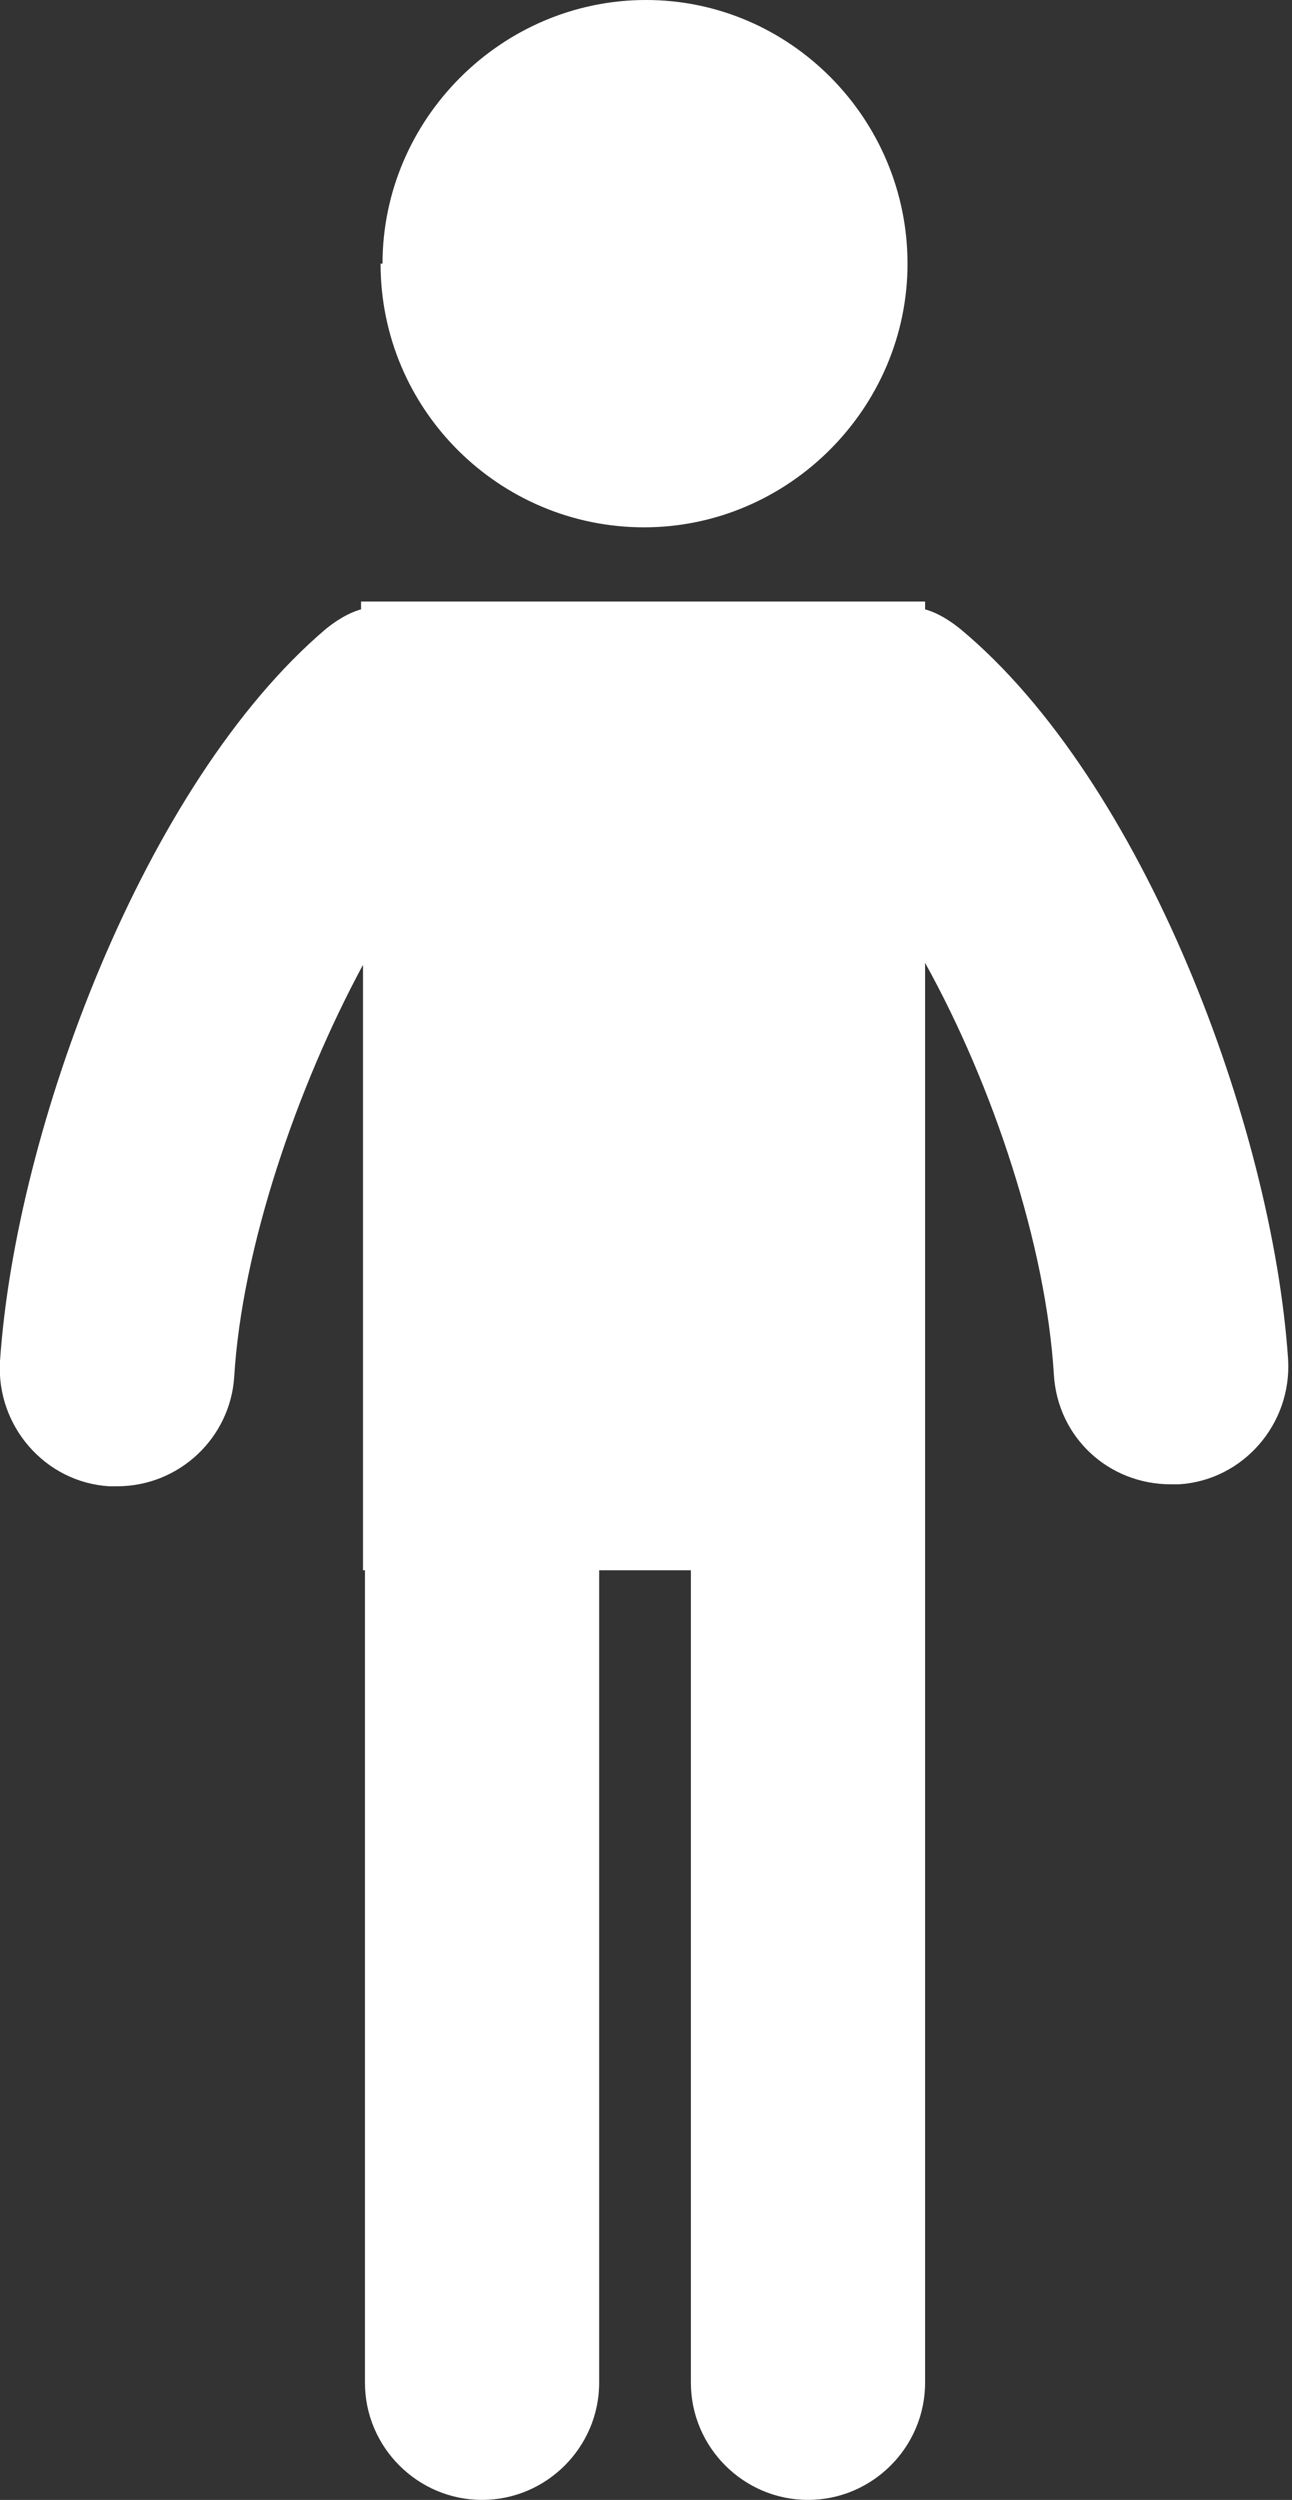
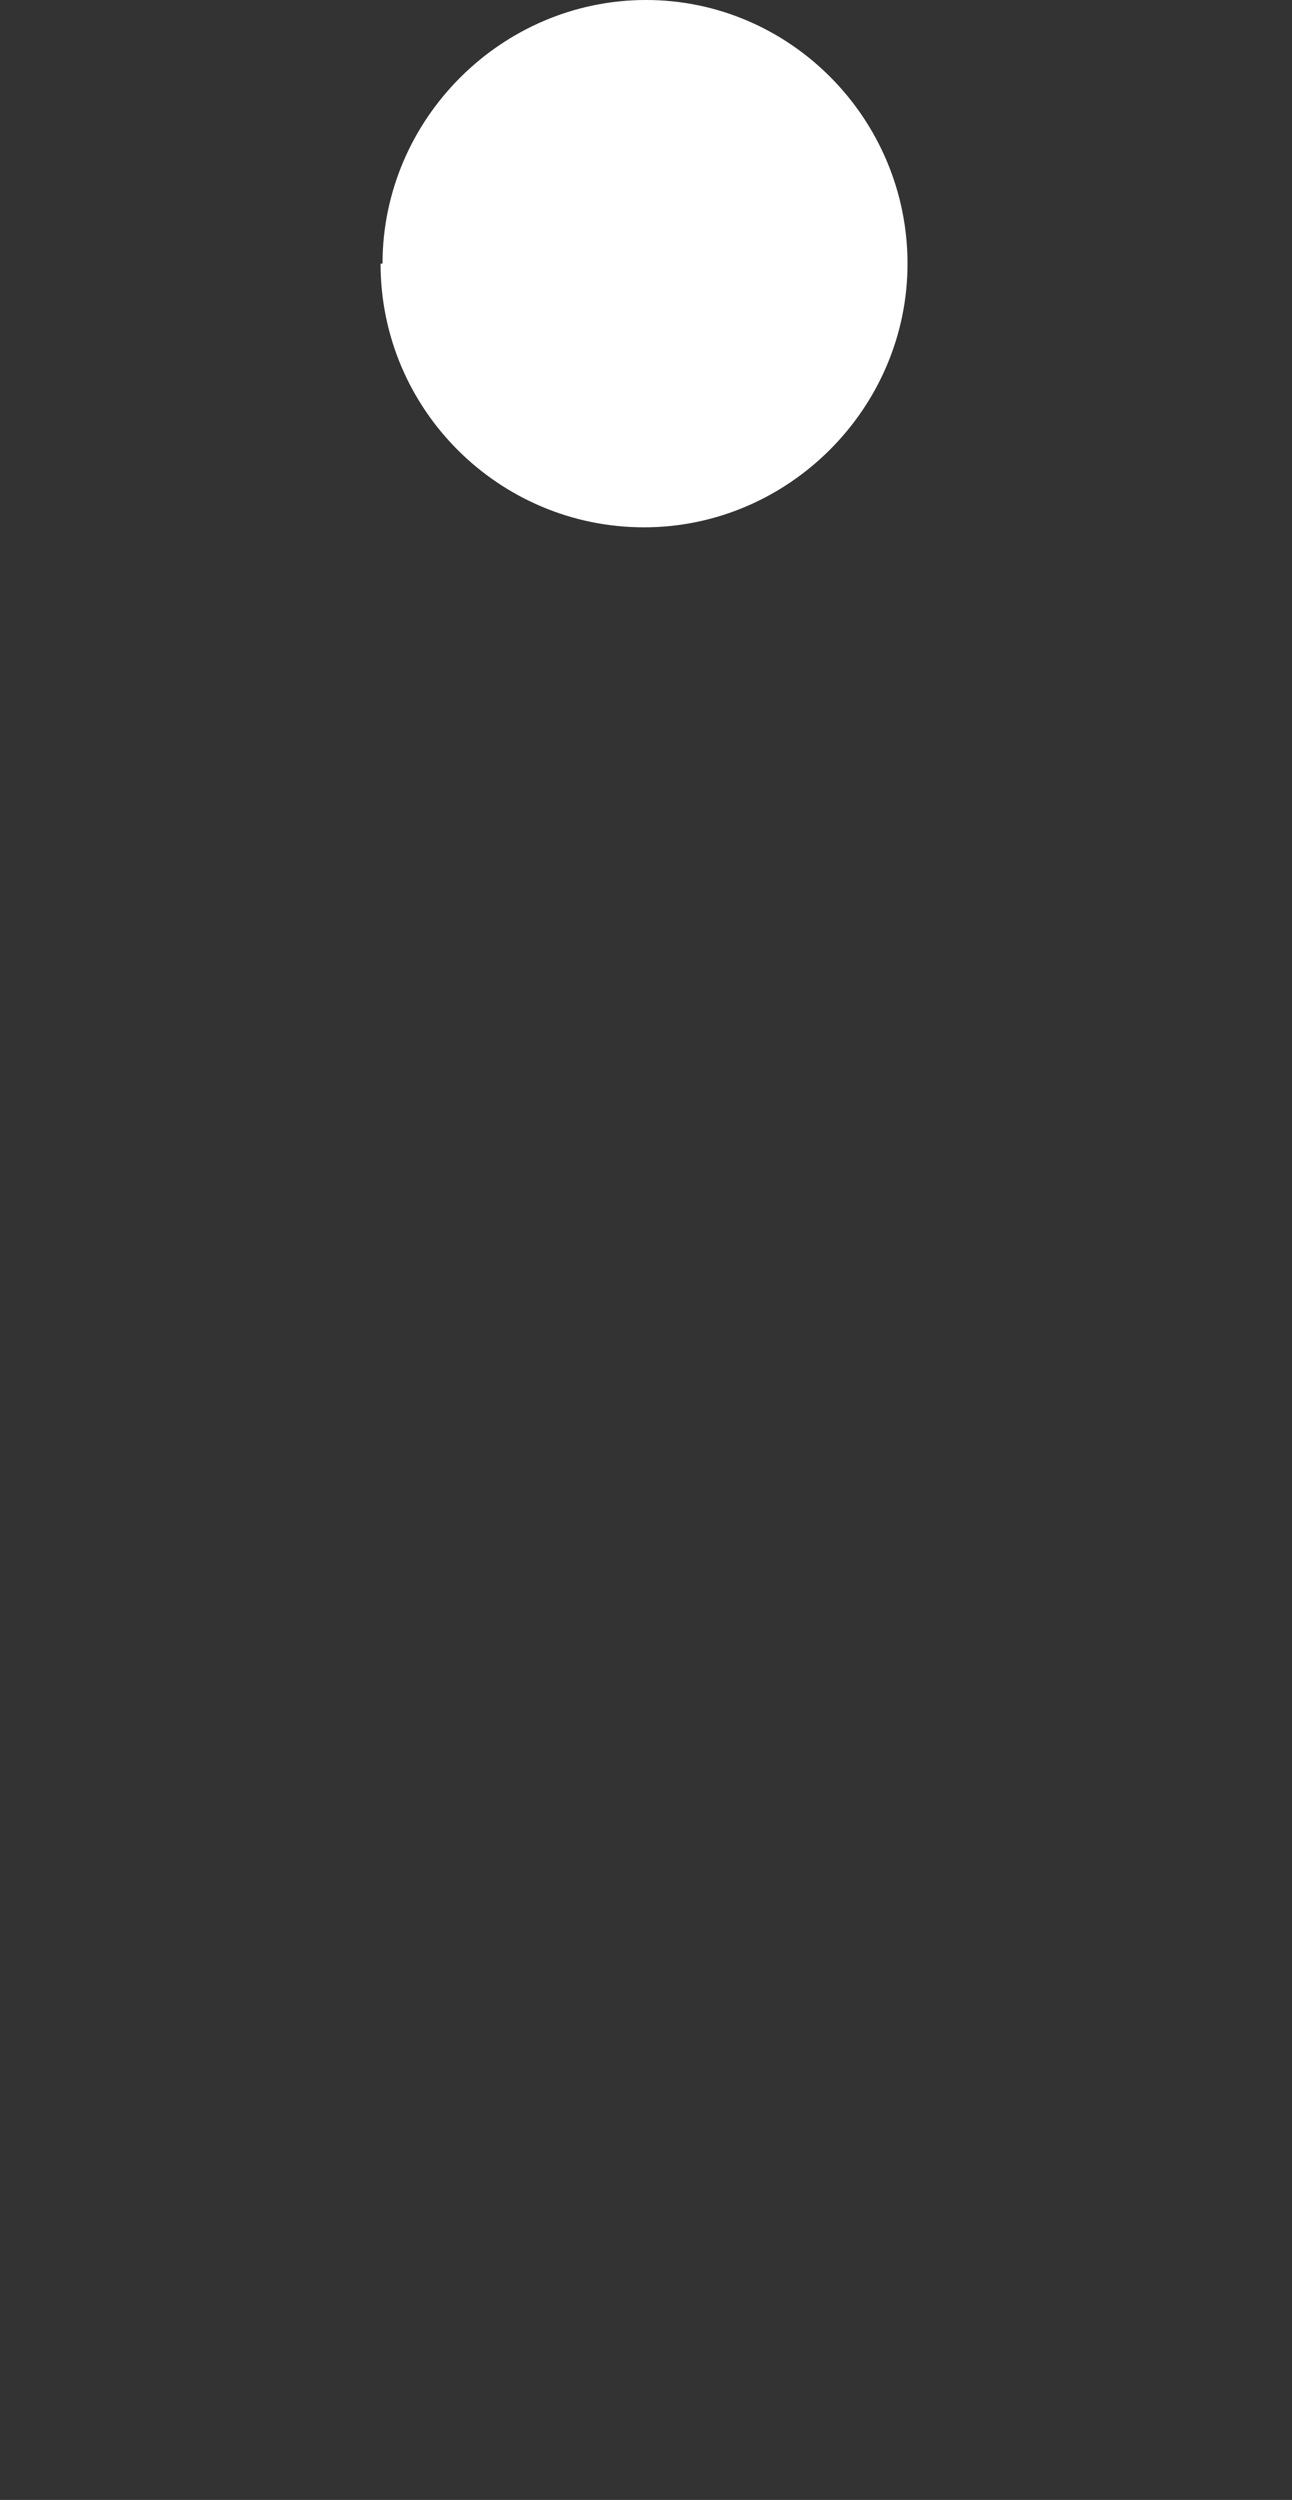
<svg xmlns="http://www.w3.org/2000/svg" id="_レイヤー_1" width="66.2" height="128" version="1.1" viewBox="0 0 66.2 128">
  <rect x="0" y="0" width="66.2" height="128" fill="#333333" stroke="none" />
  <defs>
    <style>
      .st0 {
        fill: #fff;
      }
    </style>
  </defs>
  <g id="_グループ_8522">
    <g id="_グループ_8521">
      <path id="_パス_64657" class="st0" d="M19.5,13.5c0,7.5,6.1,13.5,13.5,13.5s13.5-6.1,13.5-13.5S40.5,0,33.1,0s-13.5,6.1-13.5,13.5" />
-       <path id="_パス_64658" class="st0" d="M18.6,80.4h.1v41.6c0,3.3,2.7,6,6,6s6-2.7,6-6v-41.6h4.7v41.6c0,3.3,2.7,6,6,6s6-2.7,6-6h0V49.3c3.5,6.3,6.2,14.5,6.6,21.1.2,3.2,2.8,5.6,6,5.6h.4c3.3-.2,5.8-3.1,5.6-6.4h0c-.8-11.9-7.4-29.6-16.8-37.4-.5-.4-1.1-.8-1.8-1v-.4h-28.9v.4c-.7.2-1.3.6-1.8,1C7.4,40.1.8,57.8,0,69.7c-.2,3.3,2.3,6.2,5.6,6.4h.4c3.2,0,5.8-2.5,6-5.6.4-6.6,3.2-14.8,6.6-21.1v31Z" />
    </g>
  </g>
</svg>